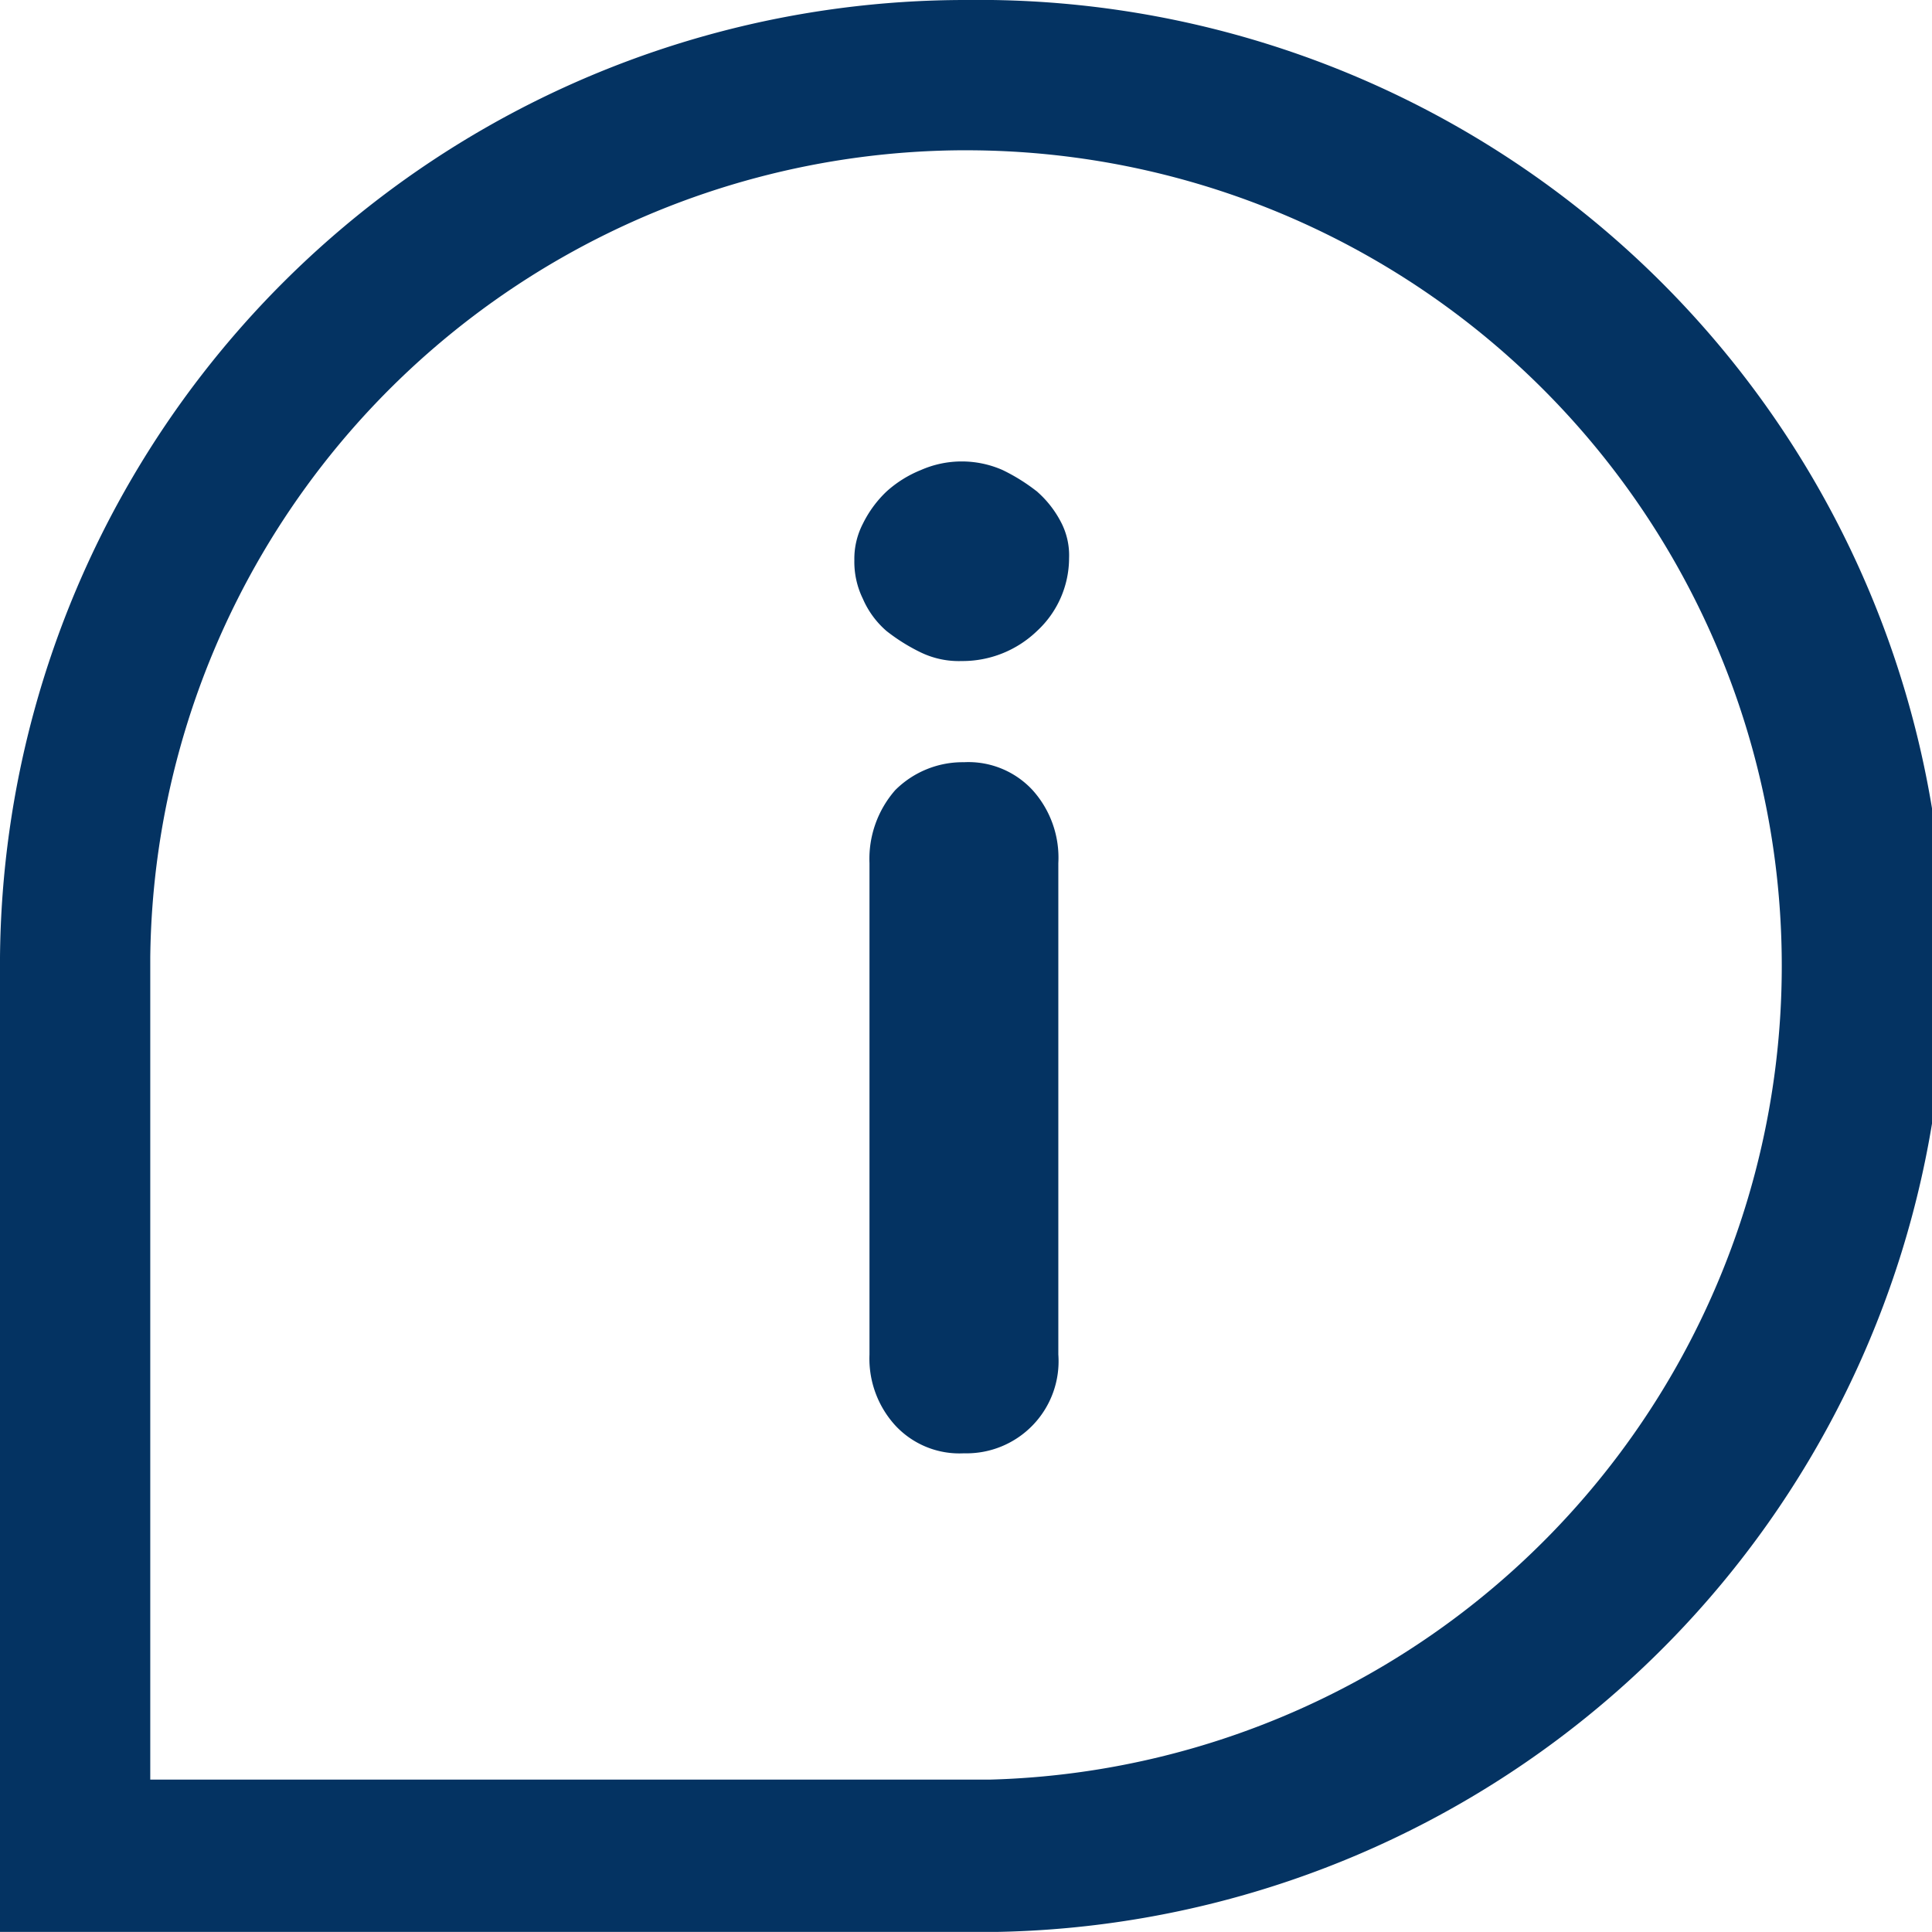
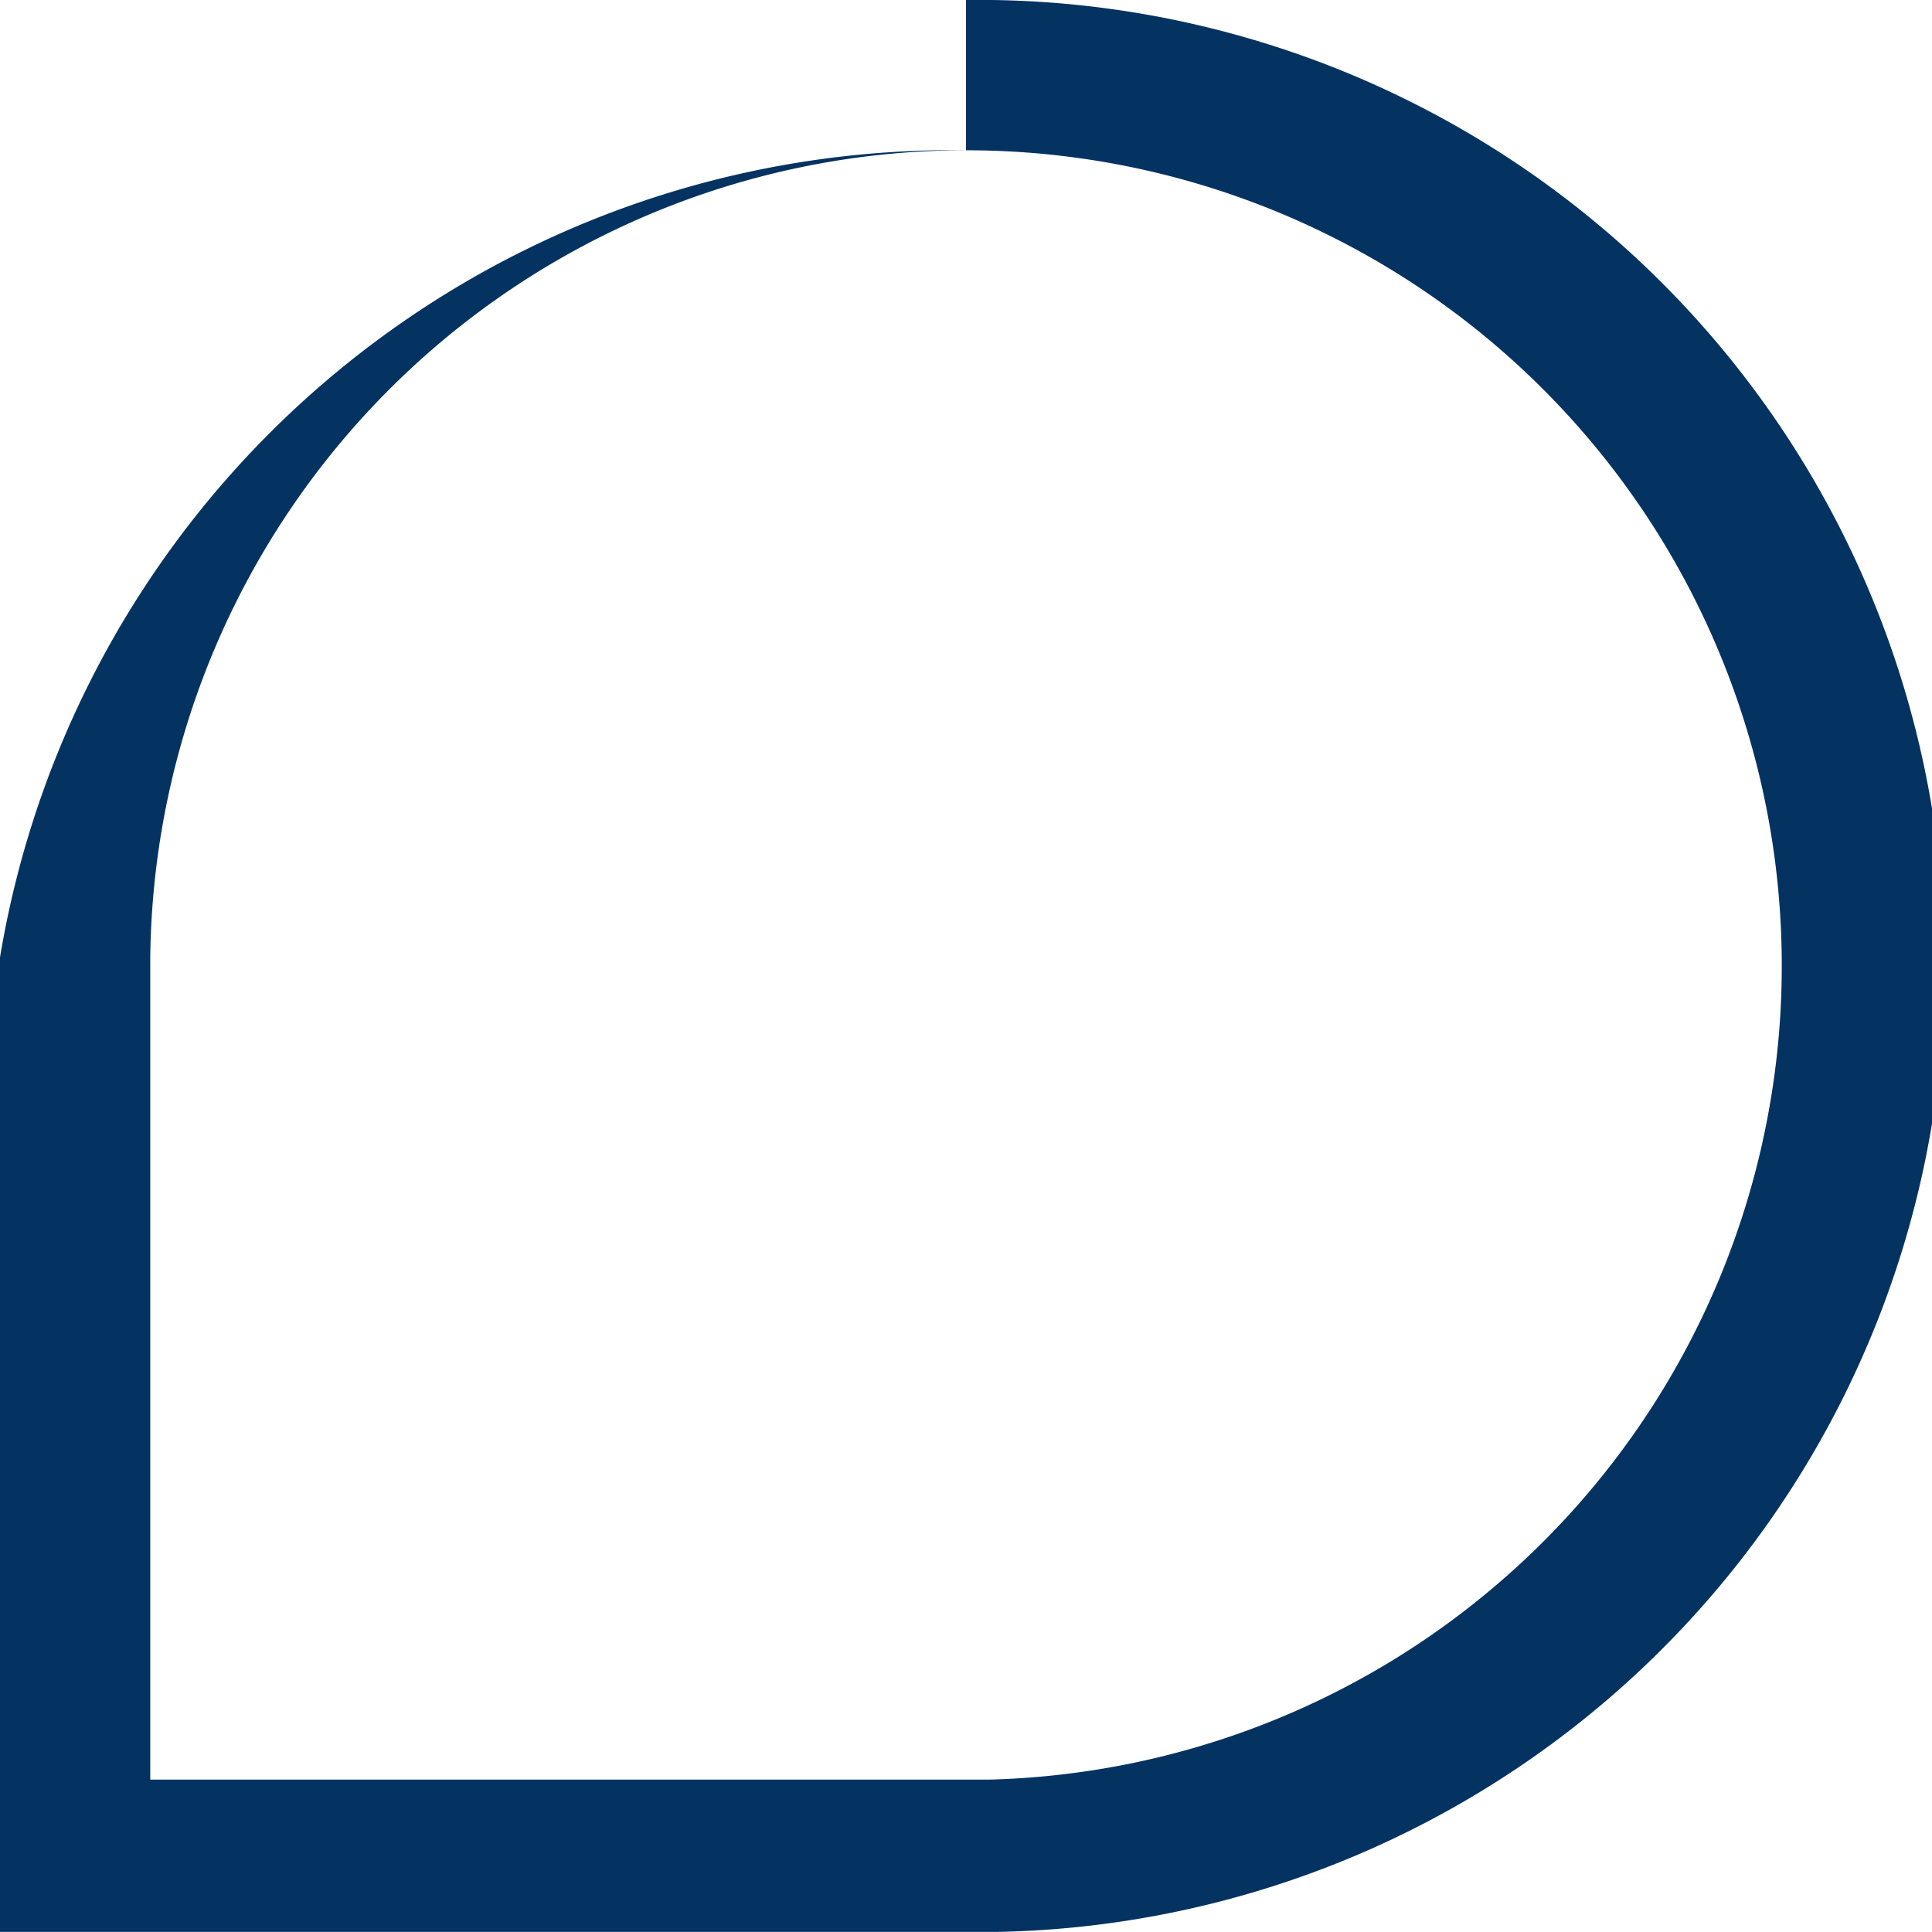
<svg xmlns="http://www.w3.org/2000/svg" id="medicines-information-hub-icon" width="71" height="70.997" viewBox="0 0 71 70.997">
  <defs>
    <clipPath id="clip-path">
      <rect id="Rectangle_4133" data-name="Rectangle 4133" width="71" height="70.997" fill="#043362" />
    </clipPath>
  </defs>
  <g id="Group_51009" data-name="Group 51009" clip-path="url(#clip-path)">
-     <path id="Path_44677" data-name="Path 44677" d="M35.5,5.523A29.964,29.964,0,0,1,65.479,35.5,29.909,29.909,0,0,1,36.369,65.4H5.522V35.183A30,30,0,0,1,35.5,5.522M35.5,0A35.486,35.486,0,0,0,0,35.183V71H36.446A35.5,35.5,0,0,0,35.5,0Z" fill="#043362" />
-     <path id="Path_44678" data-name="Path 44678" d="M127.295,68.053a3.653,3.653,0,0,1-1.183,2.681,3.948,3.948,0,0,1-2.761,1.1,3.221,3.221,0,0,1-1.5-.314,6.878,6.878,0,0,1-1.264-.789,3.284,3.284,0,0,1-.869-1.183,3.089,3.089,0,0,1-.314-1.421,2.806,2.806,0,0,1,.314-1.341,4.161,4.161,0,0,1,.869-1.183,4.244,4.244,0,0,1,1.264-.789,3.726,3.726,0,0,1,3,0,6.878,6.878,0,0,1,1.264.789,3.832,3.832,0,0,1,.869,1.1A2.632,2.632,0,0,1,127.295,68.053ZM126.9,97.319a3.384,3.384,0,0,1-3.47,3.63,3.212,3.212,0,0,1-2.524-1.026,3.643,3.643,0,0,1-.946-2.6l0-18.064a3.836,3.836,0,0,1,.946-2.681,3.506,3.506,0,0,1,2.524-1.026,3.212,3.212,0,0,1,2.524,1.026,3.708,3.708,0,0,1,.946,2.681Z" transform="translate(-88.007 -47.541)" fill="#043362" />
+     <path id="Path_44677" data-name="Path 44677" d="M35.5,5.523A29.964,29.964,0,0,1,65.479,35.5,29.909,29.909,0,0,1,36.369,65.4H5.522V35.183A30,30,0,0,1,35.5,5.522A35.486,35.486,0,0,0,0,35.183V71H36.446A35.5,35.5,0,0,0,35.5,0Z" fill="#043362" />
  </g>
</svg>